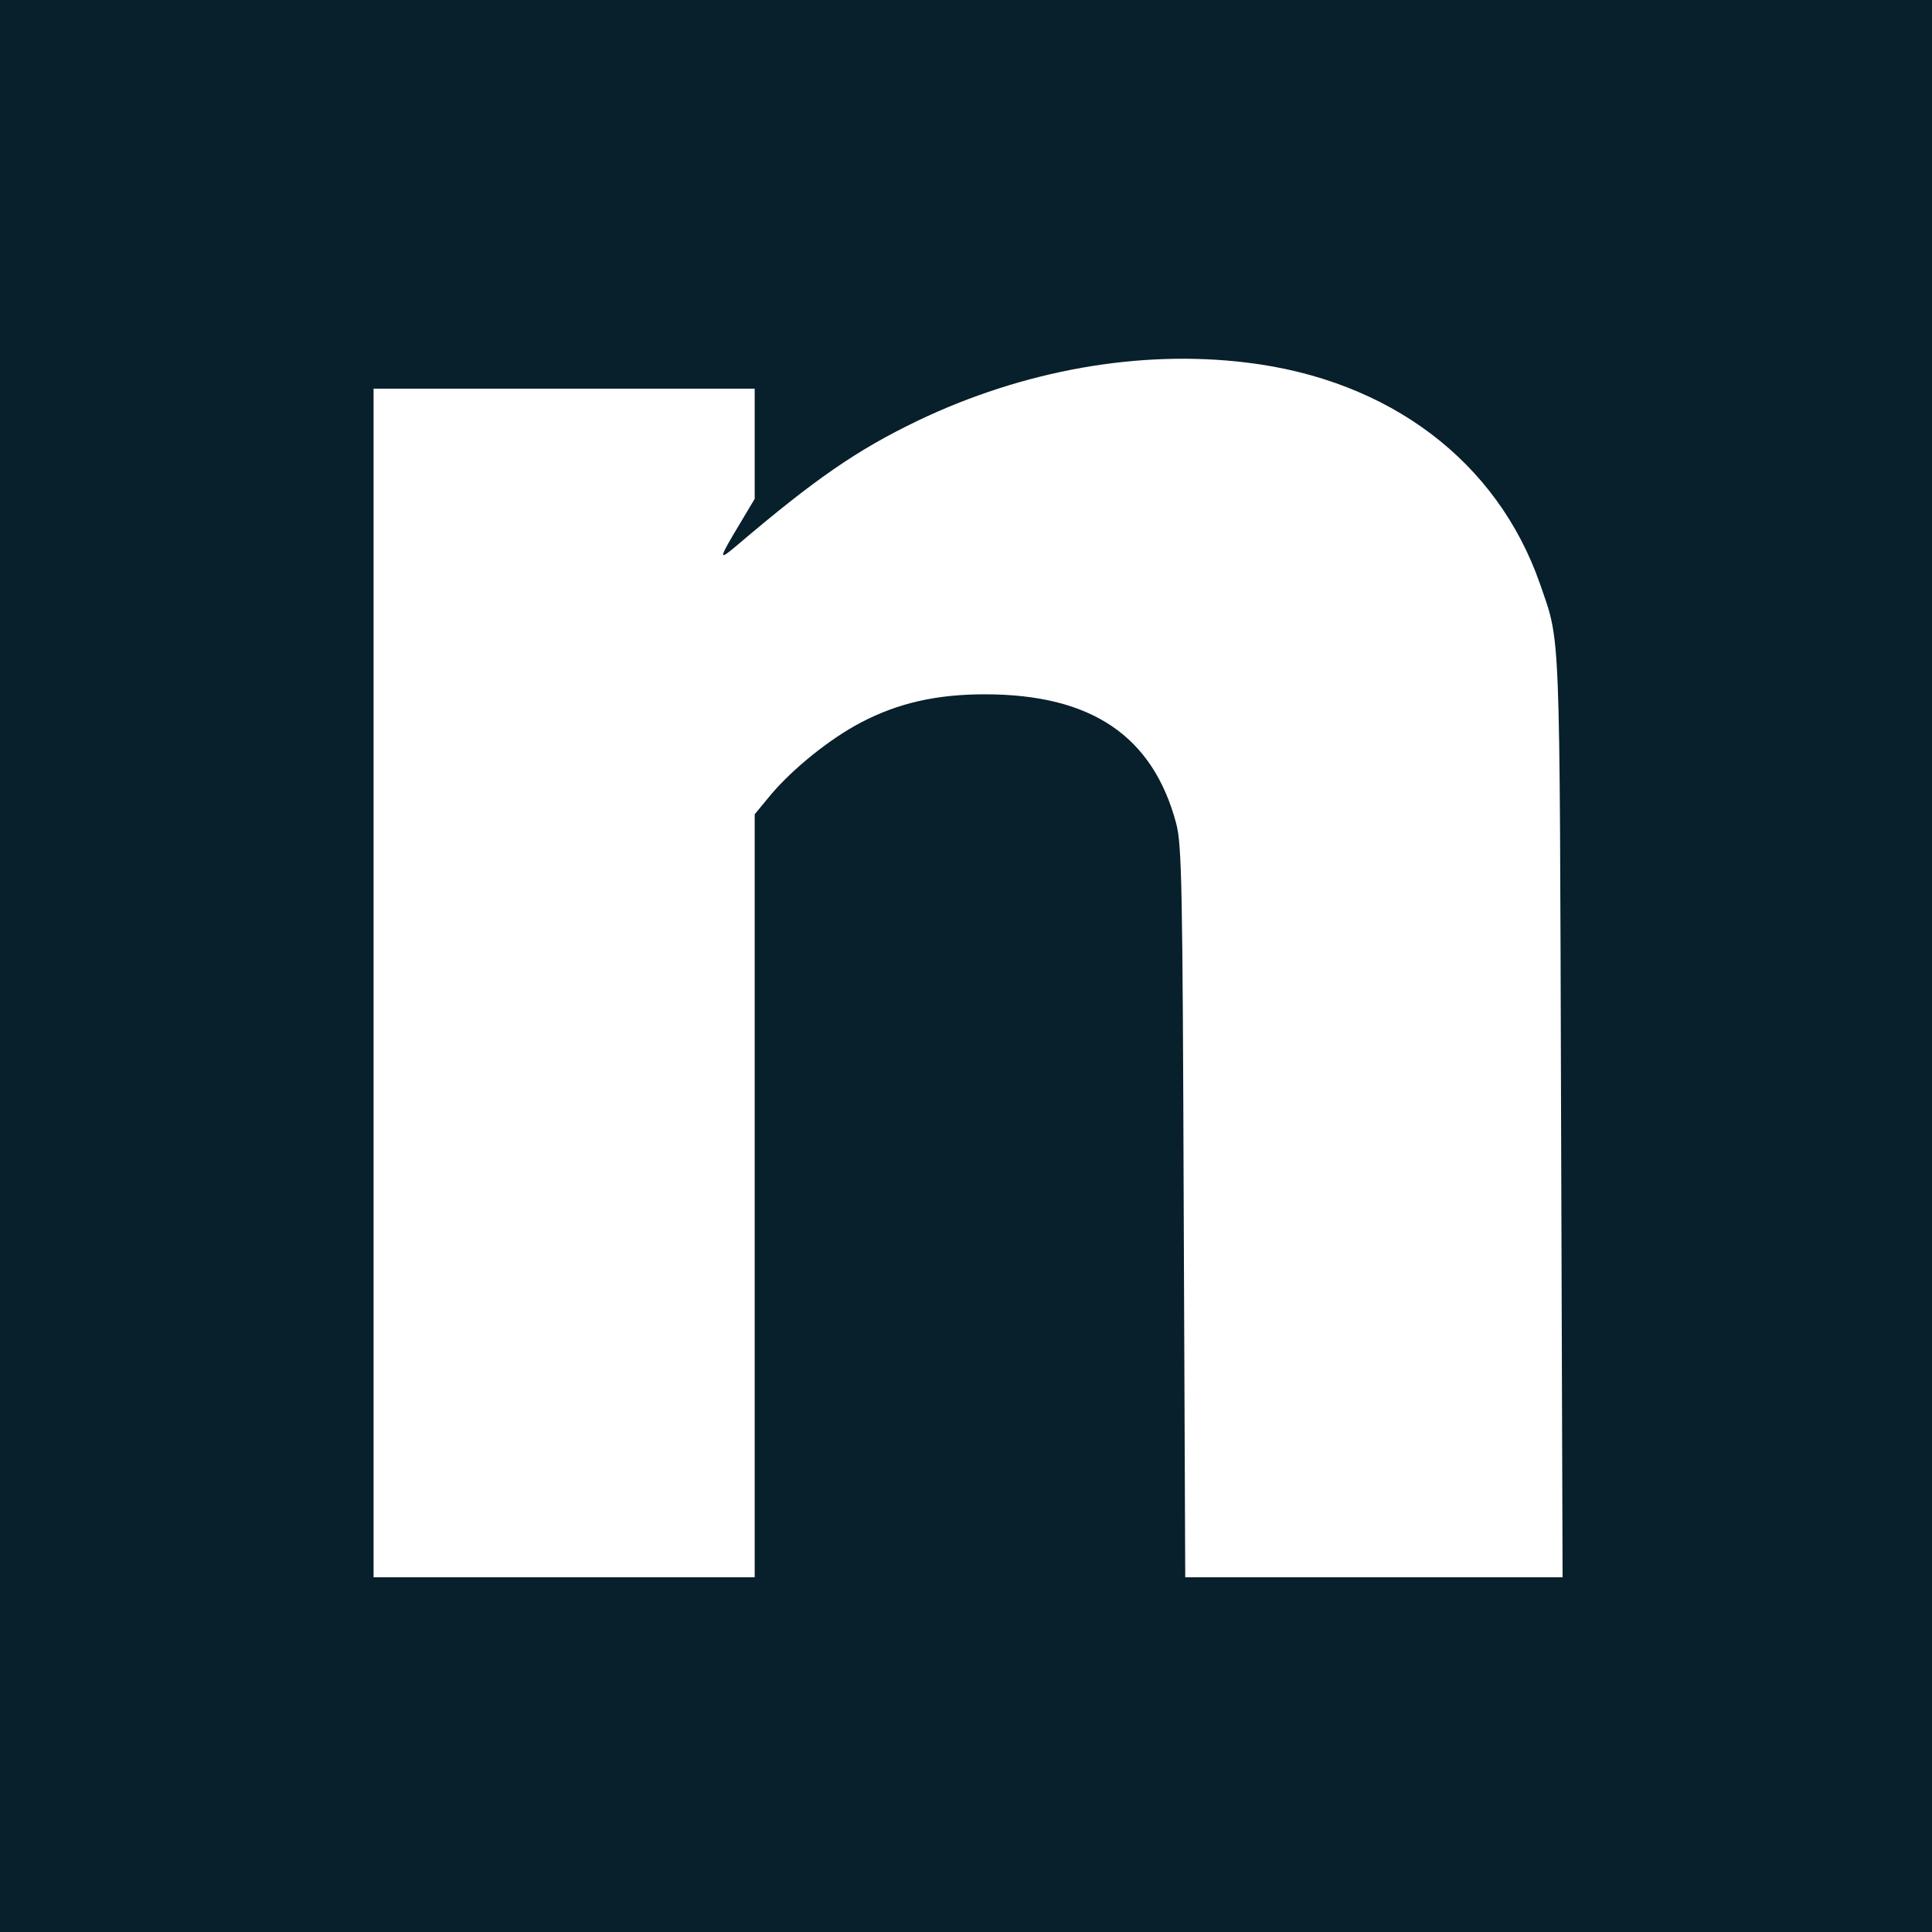
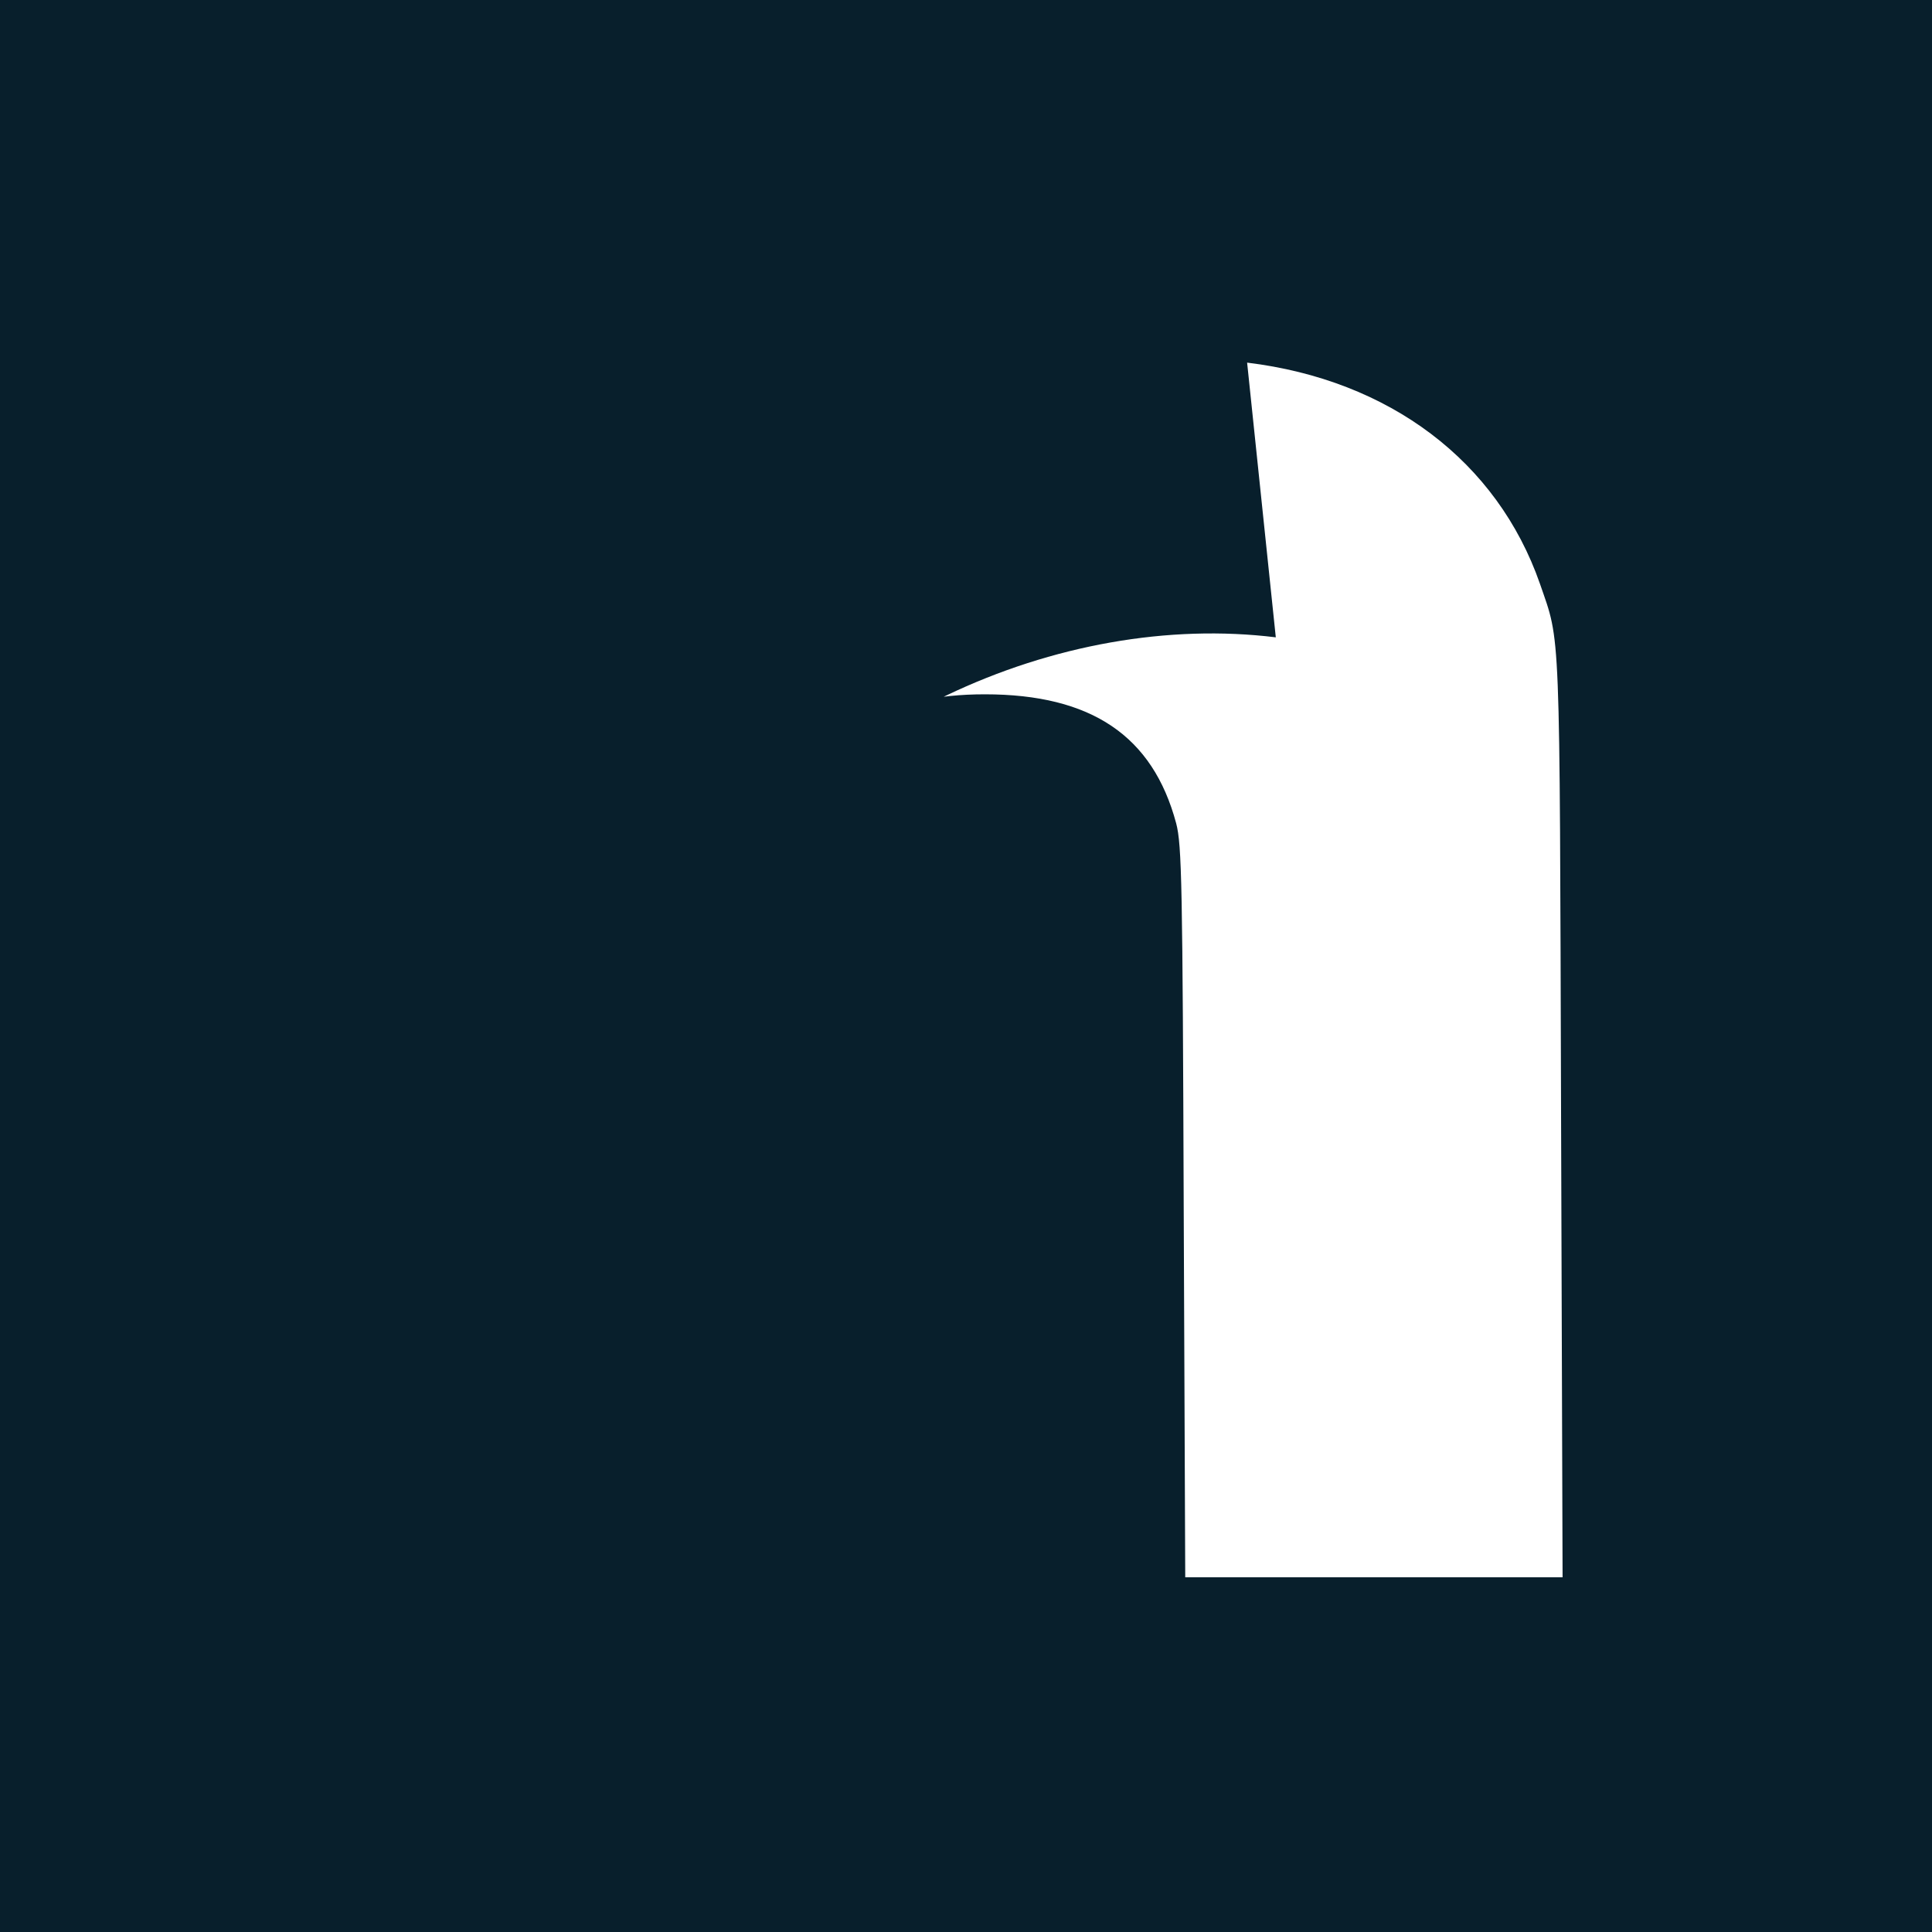
<svg xmlns="http://www.w3.org/2000/svg" version="1.0" width="512pt" height="512pt" viewBox="0 0 512 512" preserveAspectRatio="xMidYMid meet">
  <g transform="translate(0,512) scale(0.1,-0.1)" fill="#081F2C" stroke="none">
-     <path d="M0 2560 l0 -2560 2560 0 2560 0 0 2560 0 2560 -2560 0 -2560 0 0 -2560z m3305 1599 c378 -46 663 -262 776 -586 55 -160 52 -88 56 -1410 l4 -1223 -500 0 -500 0 -4 968 c-3 867 -5 973 -20 1030 -62 232 -225 342 -507 342 -128 0 -230 -23 -329 -75 -82 -43 -180 -122 -239 -192 l-42 -51 0 -1011 0 -1011 -505 0 -505 0 0 1575 0 1575 505 0 505 0 0 -146 0 -146 -34 -57 c-63 -105 -64 -109 -15 -68 208 177 319 254 481 332 280 134 589 189 873 154z" />
+     <path d="M0 2560 l0 -2560 2560 0 2560 0 0 2560 0 2560 -2560 0 -2560 0 0 -2560z m3305 1599 c378 -46 663 -262 776 -586 55 -160 52 -88 56 -1410 l4 -1223 -500 0 -500 0 -4 968 c-3 867 -5 973 -20 1030 -62 232 -225 342 -507 342 -128 0 -230 -23 -329 -75 -82 -43 -180 -122 -239 -192 c-63 -105 -64 -109 -15 -68 208 177 319 254 481 332 280 134 589 189 873 154z" />
  </g>
</svg>